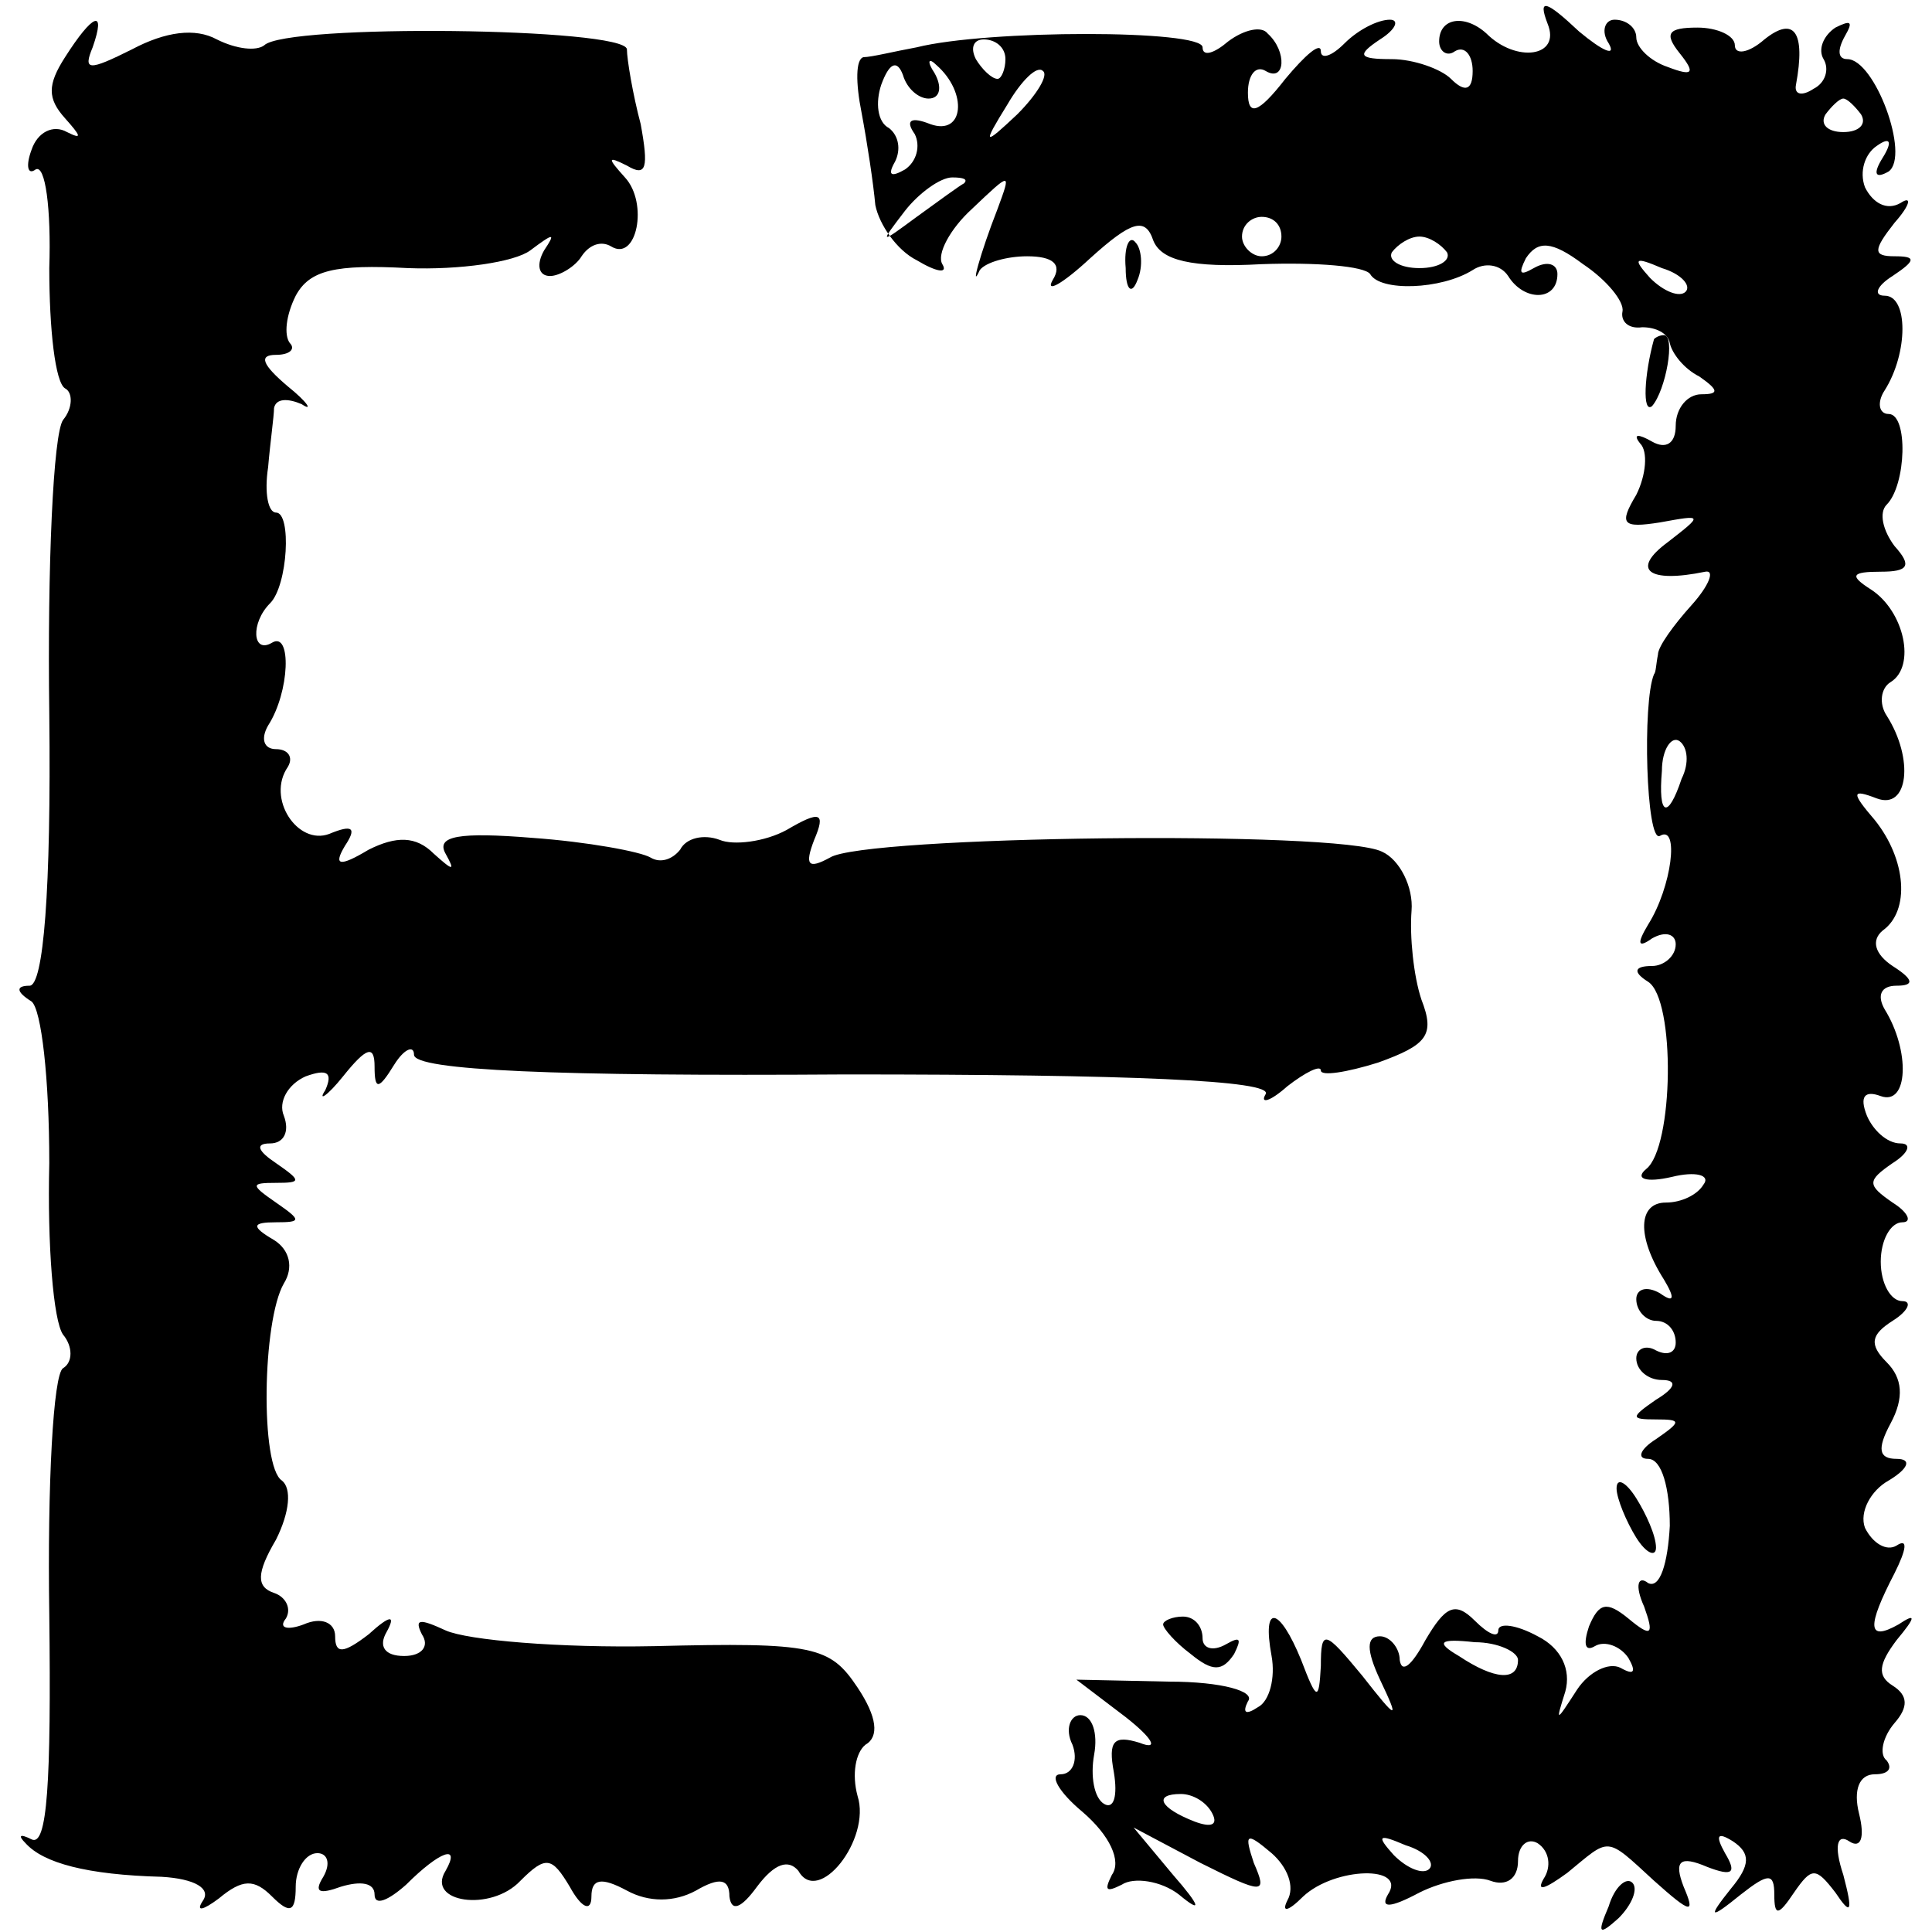
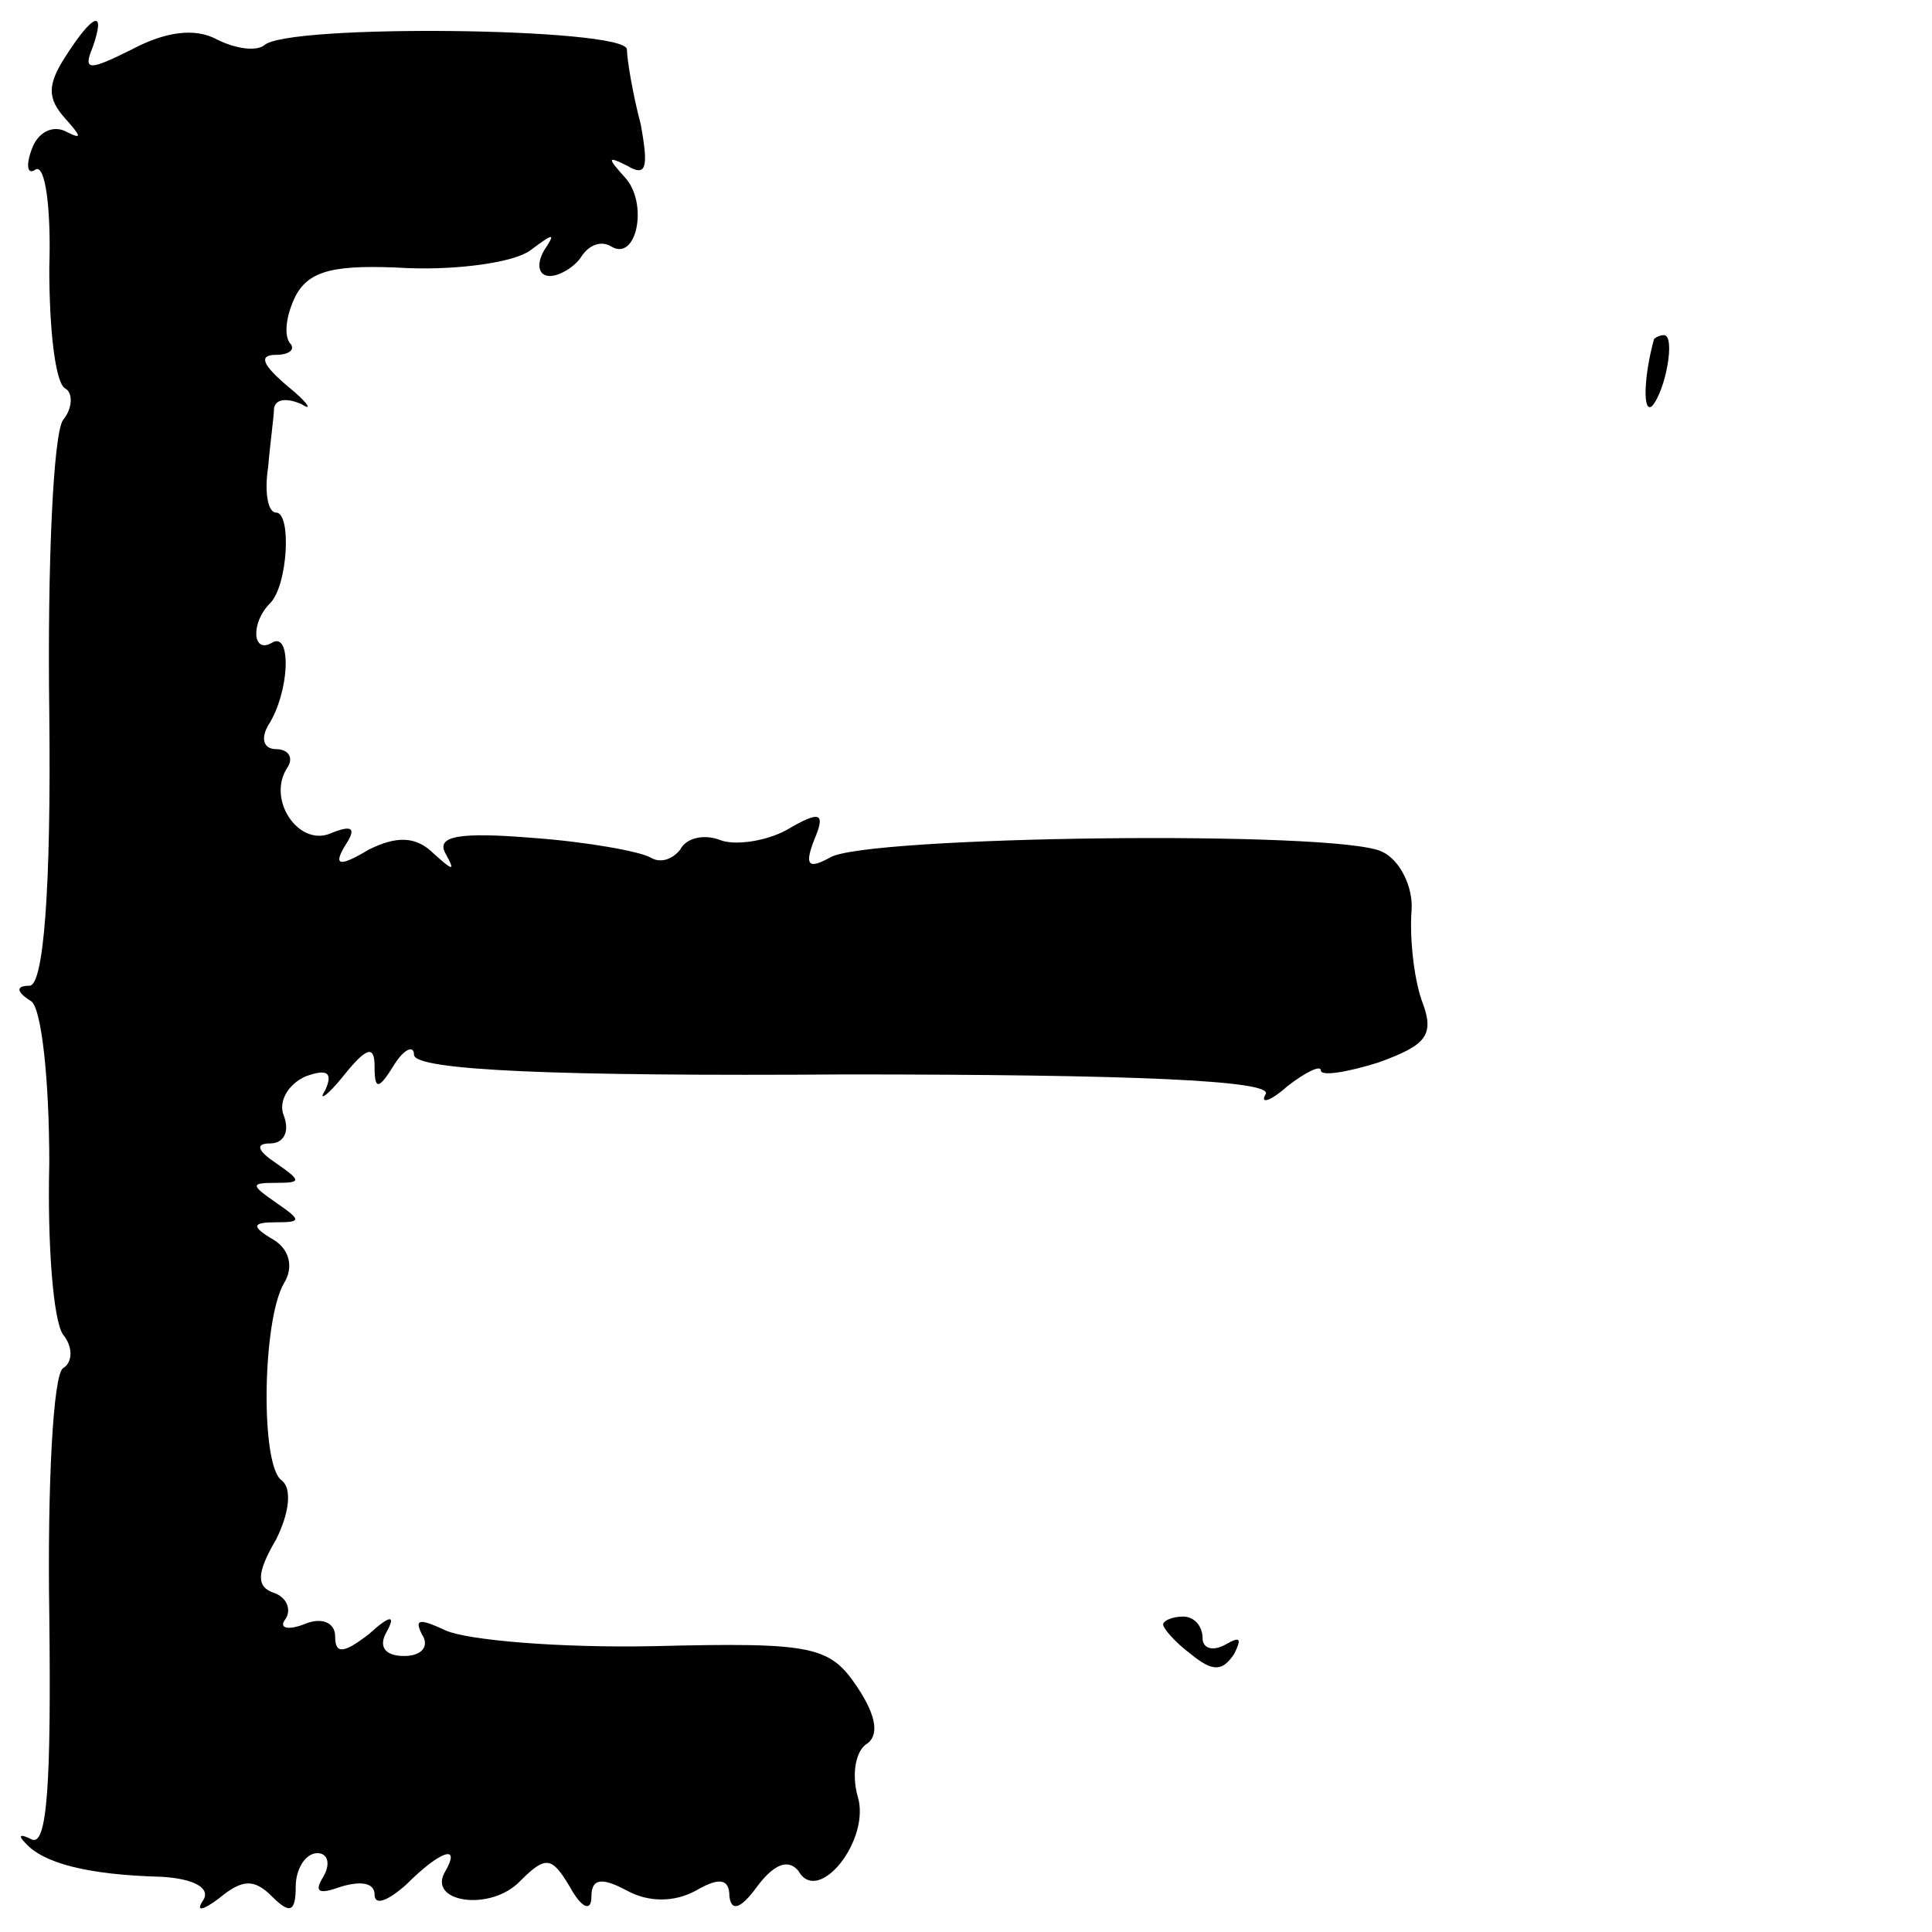
<svg xmlns="http://www.w3.org/2000/svg" version="1.0" width="98pt" height="98pt" viewBox="0 0 98 98" preserveAspectRatio="xMidYMid meet">
  <g transform="translate(0,98) scale(0.1,-0.1)" fill="#000000" stroke="none">
-     <path d="M785 968 c7 -17 -16 -20 -31 -5 -11 10 -24 8 -24 -4 0 -5 4 -8 8 -5 5 3 9 -2 9 -10 0 -10 -4 -11 -11 -4 -5 5 -19 10 -30 10 -17 0 -18 2 -6 10 8 5 10 10 5 10 -6 0 -16 -5 -23 -12 -7 -7 -12 -8 -12 -4 0 5 -8 -2 -18 -14 -14 -18 -19 -19 -19 -7 0 9 4 14 9 11 10 -6 11 10 1 19 -3 4 -12 2 -20 -4 -7 -6 -13 -8 -13 -3 0 9 -109 9 -145 0 -11 -2 -23 -5 -27 -5 -4 -1 -4 -13 -1 -28 3 -16 6 -36 7 -47 2 -10 11 -23 21 -28 10 -6 16 -7 13 -2 -3 5 4 18 15 28 20 19 20 19 13 0 -9 -23 -14 -42 -9 -31 3 4 14 7 24 7 13 0 18 -4 13 -12 -4 -7 5 -2 19 11 21 19 28 21 32 9 4 -10 19 -14 55 -12 28 1 52 -1 55 -5 5 -9 36 -8 52 2 6 4 14 3 18 -3 8 -13 25 -13 25 1 0 5 -5 7 -12 3 -7 -4 -8 -3 -4 5 6 9 13 9 29 -3 12 -8 21 -19 20 -24 -1 -5 3 -9 10 -8 7 0 13 -3 14 -8 1 -5 7 -13 15 -17 10 -7 10 -9 1 -9 -7 0 -13 -7 -13 -16 0 -9 -5 -12 -12 -8 -7 4 -10 4 -6 -1 4 -4 3 -16 -2 -26 -9 -15 -7 -17 12 -14 22 4 22 4 4 -10 -19 -14 -10 -21 19 -15 5 1 2 -7 -7 -17 -9 -10 -17 -21 -17 -25 -1 -5 -1 -9 -2 -10 -6 -14 -4 -86 3 -82 10 6 6 -26 -6 -45 -6 -10 -5 -12 2 -7 7 4 12 2 12 -3 0 -6 -6 -11 -12 -11 -9 0 -10 -3 -2 -8 14 -9 13 -84 -1 -95 -6 -5 0 -7 13 -4 12 3 20 1 16 -4 -3 -5 -11 -9 -19 -9 -14 0 -15 -17 -1 -39 6 -10 5 -12 -2 -7 -7 4 -12 2 -12 -3 0 -6 5 -11 10 -11 6 0 10 -5 10 -11 0 -5 -4 -7 -10 -4 -5 3 -10 1 -10 -4 0 -6 6 -11 13 -11 8 0 7 -4 -3 -10 -13 -9 -13 -10 0 -10 13 0 13 -1 0 -10 -8 -5 -10 -10 -4 -10 7 0 11 -15 11 -34 -1 -19 -5 -32 -11 -29 -5 4 -7 -1 -2 -12 5 -14 4 -16 -8 -6 -11 9 -15 8 -20 -4 -3 -9 -2 -13 3 -10 5 3 13 0 17 -6 4 -7 3 -9 -4 -5 -6 3 -16 -2 -22 -11 -11 -17 -11 -17 -6 -1 3 11 -2 22 -14 28 -11 6 -20 7 -20 3 0 -4 -5 -2 -12 5 -10 10 -15 7 -25 -10 -7 -13 -12 -17 -13 -10 0 6 -5 12 -10 12 -7 0 -7 -7 0 -22 10 -21 9 -21 -9 2 -19 23 -21 24 -21 5 -1 -18 -2 -18 -10 3 -11 27 -20 29 -15 2 2 -11 -1 -23 -7 -26 -6 -4 -8 -3 -5 3 4 5 -13 10 -40 10 l-47 1 25 -19 c14 -11 17 -17 7 -13 -13 4 -16 1 -13 -15 2 -12 0 -19 -5 -16 -5 3 -7 14 -5 25 2 11 -1 20 -7 20 -5 0 -8 -7 -4 -15 3 -8 0 -15 -6 -15 -6 0 -1 -9 11 -19 14 -12 20 -25 15 -32 -4 -8 -3 -9 5 -5 6 4 20 2 29 -5 12 -10 11 -6 -3 10 l-20 24 34 -18 c32 -16 34 -16 27 0 -5 15 -4 16 9 5 8 -7 12 -17 8 -24 -3 -6 0 -6 8 2 16 15 53 16 43 1 -4 -7 1 -7 16 1 12 6 28 9 36 6 8 -3 14 1 14 10 0 8 5 12 10 9 6 -4 7 -12 3 -18 -4 -7 1 -5 12 3 22 18 19 19 44 -4 19 -17 21 -17 15 -3 -5 13 -2 16 12 10 13 -5 15 -3 9 7 -5 9 -4 11 4 6 9 -6 9 -12 -1 -24 -12 -15 -11 -16 5 -3 14 11 17 11 17 0 0 -11 2 -11 10 1 9 13 11 13 21 0 8 -12 9 -10 4 9 -5 15 -3 21 3 17 6 -4 8 2 5 14 -3 12 0 20 8 20 7 0 9 3 6 7 -4 3 -2 12 4 19 7 8 7 14 -1 19 -8 5 -7 11 2 23 10 12 10 14 1 8 -16 -9 -16 -1 -2 26 6 12 7 18 1 14 -5 -3 -12 1 -16 9 -3 8 3 19 12 24 10 6 12 11 4 11 -9 0 -10 5 -3 18 7 13 6 23 -2 31 -9 9 -8 14 3 21 8 5 10 10 5 10 -6 0 -11 9 -11 20 0 11 5 20 11 20 5 0 3 5 -5 10 -13 9 -13 11 0 20 8 5 10 10 4 10 -7 0 -14 7 -17 14 -4 10 -1 13 7 10 14 -5 15 23 2 44 -4 7 -2 12 6 12 9 0 9 3 -2 10 -9 6 -11 13 -5 18 14 10 12 36 -4 56 -12 14 -12 16 1 11 16 -6 19 20 5 42 -4 6 -3 14 2 17 13 8 7 36 -10 47 -11 7 -10 9 5 9 14 0 16 3 7 13 -6 8 -8 17 -4 21 10 10 11 46 1 46 -5 0 -6 6 -2 12 12 19 12 48 0 48 -6 0 -4 5 4 10 12 8 12 10 1 10 -11 0 -11 3 0 17 8 9 9 14 3 10 -7 -4 -14 0 -18 8 -3 8 0 17 6 21 7 5 8 2 3 -6 -5 -8 -4 -11 3 -7 11 8 -7 57 -21 57 -5 0 -5 5 -1 12 4 7 3 8 -5 4 -6 -4 -9 -11 -6 -16 3 -5 1 -12 -5 -15 -6 -4 -10 -3 -9 2 5 27 -1 35 -16 23 -8 -7 -15 -8 -15 -3 0 5 -9 9 -19 9 -15 0 -17 -3 -9 -13 8 -10 7 -12 -6 -7 -9 3 -16 10 -16 15 0 5 -5 9 -11 9 -5 0 -7 -6 -3 -12 4 -7 -3 -4 -15 6 -17 16 -21 17 -16 4z m-275 -18 c0 -5 -2 -10 -4 -10 -3 0 -8 5 -11 10 -3 6 -1 10 4 10 6 0 11 -4 11 -10z m-39 -20 c6 0 7 6 3 13 -4 6 -3 8 1 4 16 -14 14 -36 -3 -30 -10 4 -13 2 -8 -5 3 -6 1 -14 -5 -18 -7 -4 -9 -3 -5 4 3 6 2 13 -3 17 -6 3 -7 13 -4 22 4 11 8 13 11 5 2 -7 8 -12 13 -12z m45 -8 c-17 -16 -18 -16 -5 5 7 12 15 20 18 17 3 -2 -3 -12 -13 -22z m428 0 c3 -5 -1 -9 -9 -9 -8 0 -12 4 -9 9 3 4 7 8 9 8 2 0 6 -4 9 -8z m-455 -35 c-2 -1 -13 -9 -24 -17 -19 -14 -19 -14 -6 3 7 9 18 17 24 17 6 0 8 -1 6 -3z m161 -27 c0 -5 -4 -10 -10 -10 -5 0 -10 5 -10 10 0 6 5 10 10 10 6 0 10 -4 10 -10z m84 -8 c2 -4 -4 -8 -14 -8 -10 0 -16 4 -14 8 3 4 9 8 14 8 5 0 11 -4 14 -8z m121 -20 c-3 -3 -11 0 -18 7 -9 10 -8 11 6 5 10 -3 15 -9 12 -12z m-2 -247 c-7 -21 -12 -19 -10 4 0 11 5 18 9 15 4 -3 5 -11 1 -19z m-83 -447 c0 -11 -12 -10 -30 2 -12 7 -10 9 8 7 12 0 22 -5 22 -9z m-155 -78 c3 -6 -1 -7 -9 -4 -18 7 -21 14 -7 14 6 0 13 -4 16 -10z m110 -28 c-3 -3 -11 0 -18 7 -9 10 -8 11 6 5 10 -3 15 -9 12 -12z" />
    <path d="M33 951 c-9 -14 -9 -21 0 -31 8 -9 9 -11 1 -7 -7 4 -15 0 -18 -9 -3 -8 -2 -13 2 -10 5 3 8 -20 7 -50 0 -31 3 -58 8 -61 4 -2 4 -10 -1 -16 -5 -7 -8 -74 -7 -149 1 -90 -3 -138 -10 -138 -7 0 -7 -3 1 -8 5 -4 9 -39 9 -82 -1 -41 2 -80 7 -87 5 -6 5 -14 0 -17 -5 -3 -8 -59 -7 -125 1 -85 -1 -118 -9 -114 -6 3 -7 2 -3 -2 9 -10 31 -16 69 -17 17 -1 25 -6 21 -12 -4 -6 0 -5 8 1 12 10 18 10 27 1 9 -9 12 -8 12 5 0 9 5 17 11 17 5 0 7 -5 3 -12 -5 -8 -2 -9 9 -5 10 3 17 2 17 -4 0 -6 7 -3 16 5 17 17 28 21 20 7 -10 -16 23 -21 38 -5 13 13 16 12 25 -3 6 -11 11 -13 11 -5 0 9 5 10 18 3 11 -6 24 -6 35 0 12 7 17 6 17 -3 1 -8 6 -6 14 5 9 12 16 14 21 8 10 -18 37 16 30 38 -3 11 -1 22 4 26 7 4 6 14 -4 29 -14 21 -22 23 -103 21 -48 -1 -95 3 -106 8 -13 6 -16 6 -12 -2 4 -6 0 -11 -9 -11 -10 0 -13 5 -9 12 5 9 2 9 -9 -1 -13 -10 -17 -10 -17 -1 0 7 -7 10 -16 6 -8 -3 -13 -2 -9 3 3 5 0 11 -6 13 -9 3 -9 10 1 27 7 14 8 26 3 30 -11 7 -10 81 1 100 5 8 3 17 -5 22 -12 7 -11 9 1 9 13 0 13 1 0 10 -13 9 -13 10 0 10 13 0 13 1 0 10 -9 6 -11 10 -3 10 7 0 10 6 7 14 -3 7 2 16 11 20 11 4 14 2 10 -7 -4 -6 1 -3 9 7 12 15 16 16 16 5 0 -12 2 -12 10 1 5 8 10 10 10 5 0 -8 73 -11 219 -10 144 0 217 -3 213 -10 -3 -5 2 -4 11 4 9 7 17 11 17 8 0 -3 13 -1 29 4 25 9 29 14 22 32 -4 12 -6 32 -5 45 1 12 -6 26 -15 30 -22 11 -263 8 -280 -3 -11 -6 -13 -4 -8 9 6 14 3 15 -14 5 -11 -6 -27 -8 -34 -5 -8 3 -17 1 -20 -5 -4 -5 -10 -7 -15 -4 -5 3 -32 8 -60 10 -37 3 -49 1 -44 -8 5 -9 4 -9 -6 0 -9 9 -19 9 -33 2 -15 -9 -18 -8 -12 2 6 9 4 11 -8 6 -16 -6 -32 18 -21 34 3 5 0 9 -6 9 -6 0 -8 5 -4 12 11 17 12 48 2 42 -10 -6 -11 10 -1 20 9 9 11 46 3 46 -4 0 -6 10 -4 23 1 12 3 26 3 30 1 5 7 5 14 2 6 -4 3 1 -7 9 -13 11 -15 16 -6 16 7 0 10 3 7 6 -3 4 -2 14 3 24 7 13 20 16 57 14 26 -1 54 3 62 9 12 9 13 9 7 0 -4 -7 -3 -13 3 -13 5 0 13 5 16 10 4 6 10 8 15 5 13 -8 19 22 7 35 -9 10 -9 11 1 6 10 -6 11 -1 7 21 -4 15 -7 33 -7 38 -1 11 -173 13 -184 2 -4 -3 -14 -2 -24 3 -11 6 -26 4 -43 -5 -22 -11 -25 -11 -20 1 7 20 0 17 -14 -5z" />
-     <path d="M571 844 c0 -11 3 -14 6 -6 3 7 2 16 -1 19 -3 4 -6 -2 -5 -13z" />
    <path d="M839 808 c-5 -18 -6 -38 -1 -34 7 8 12 36 6 36 -2 0 -4 -1 -5 -2z" />
-     <path d="M820 225 c0 -5 5 -17 10 -25 5 -8 10 -10 10 -5 0 6 -5 17 -10 25 -5 8 -10 11 -10 5z" />
    <path d="M590 156 c0 -2 6 -9 14 -15 11 -9 16 -9 22 0 4 8 3 9 -4 5 -7 -4 -12 -2 -12 3 0 6 -4 11 -10 11 -5 0 -10 -2 -10 -4z" />
-     <path d="M816 13 c-6 -14 -5 -15 5 -6 7 7 10 15 7 18 -3 3 -9 -2 -12 -12z" />
  </g>
</svg>